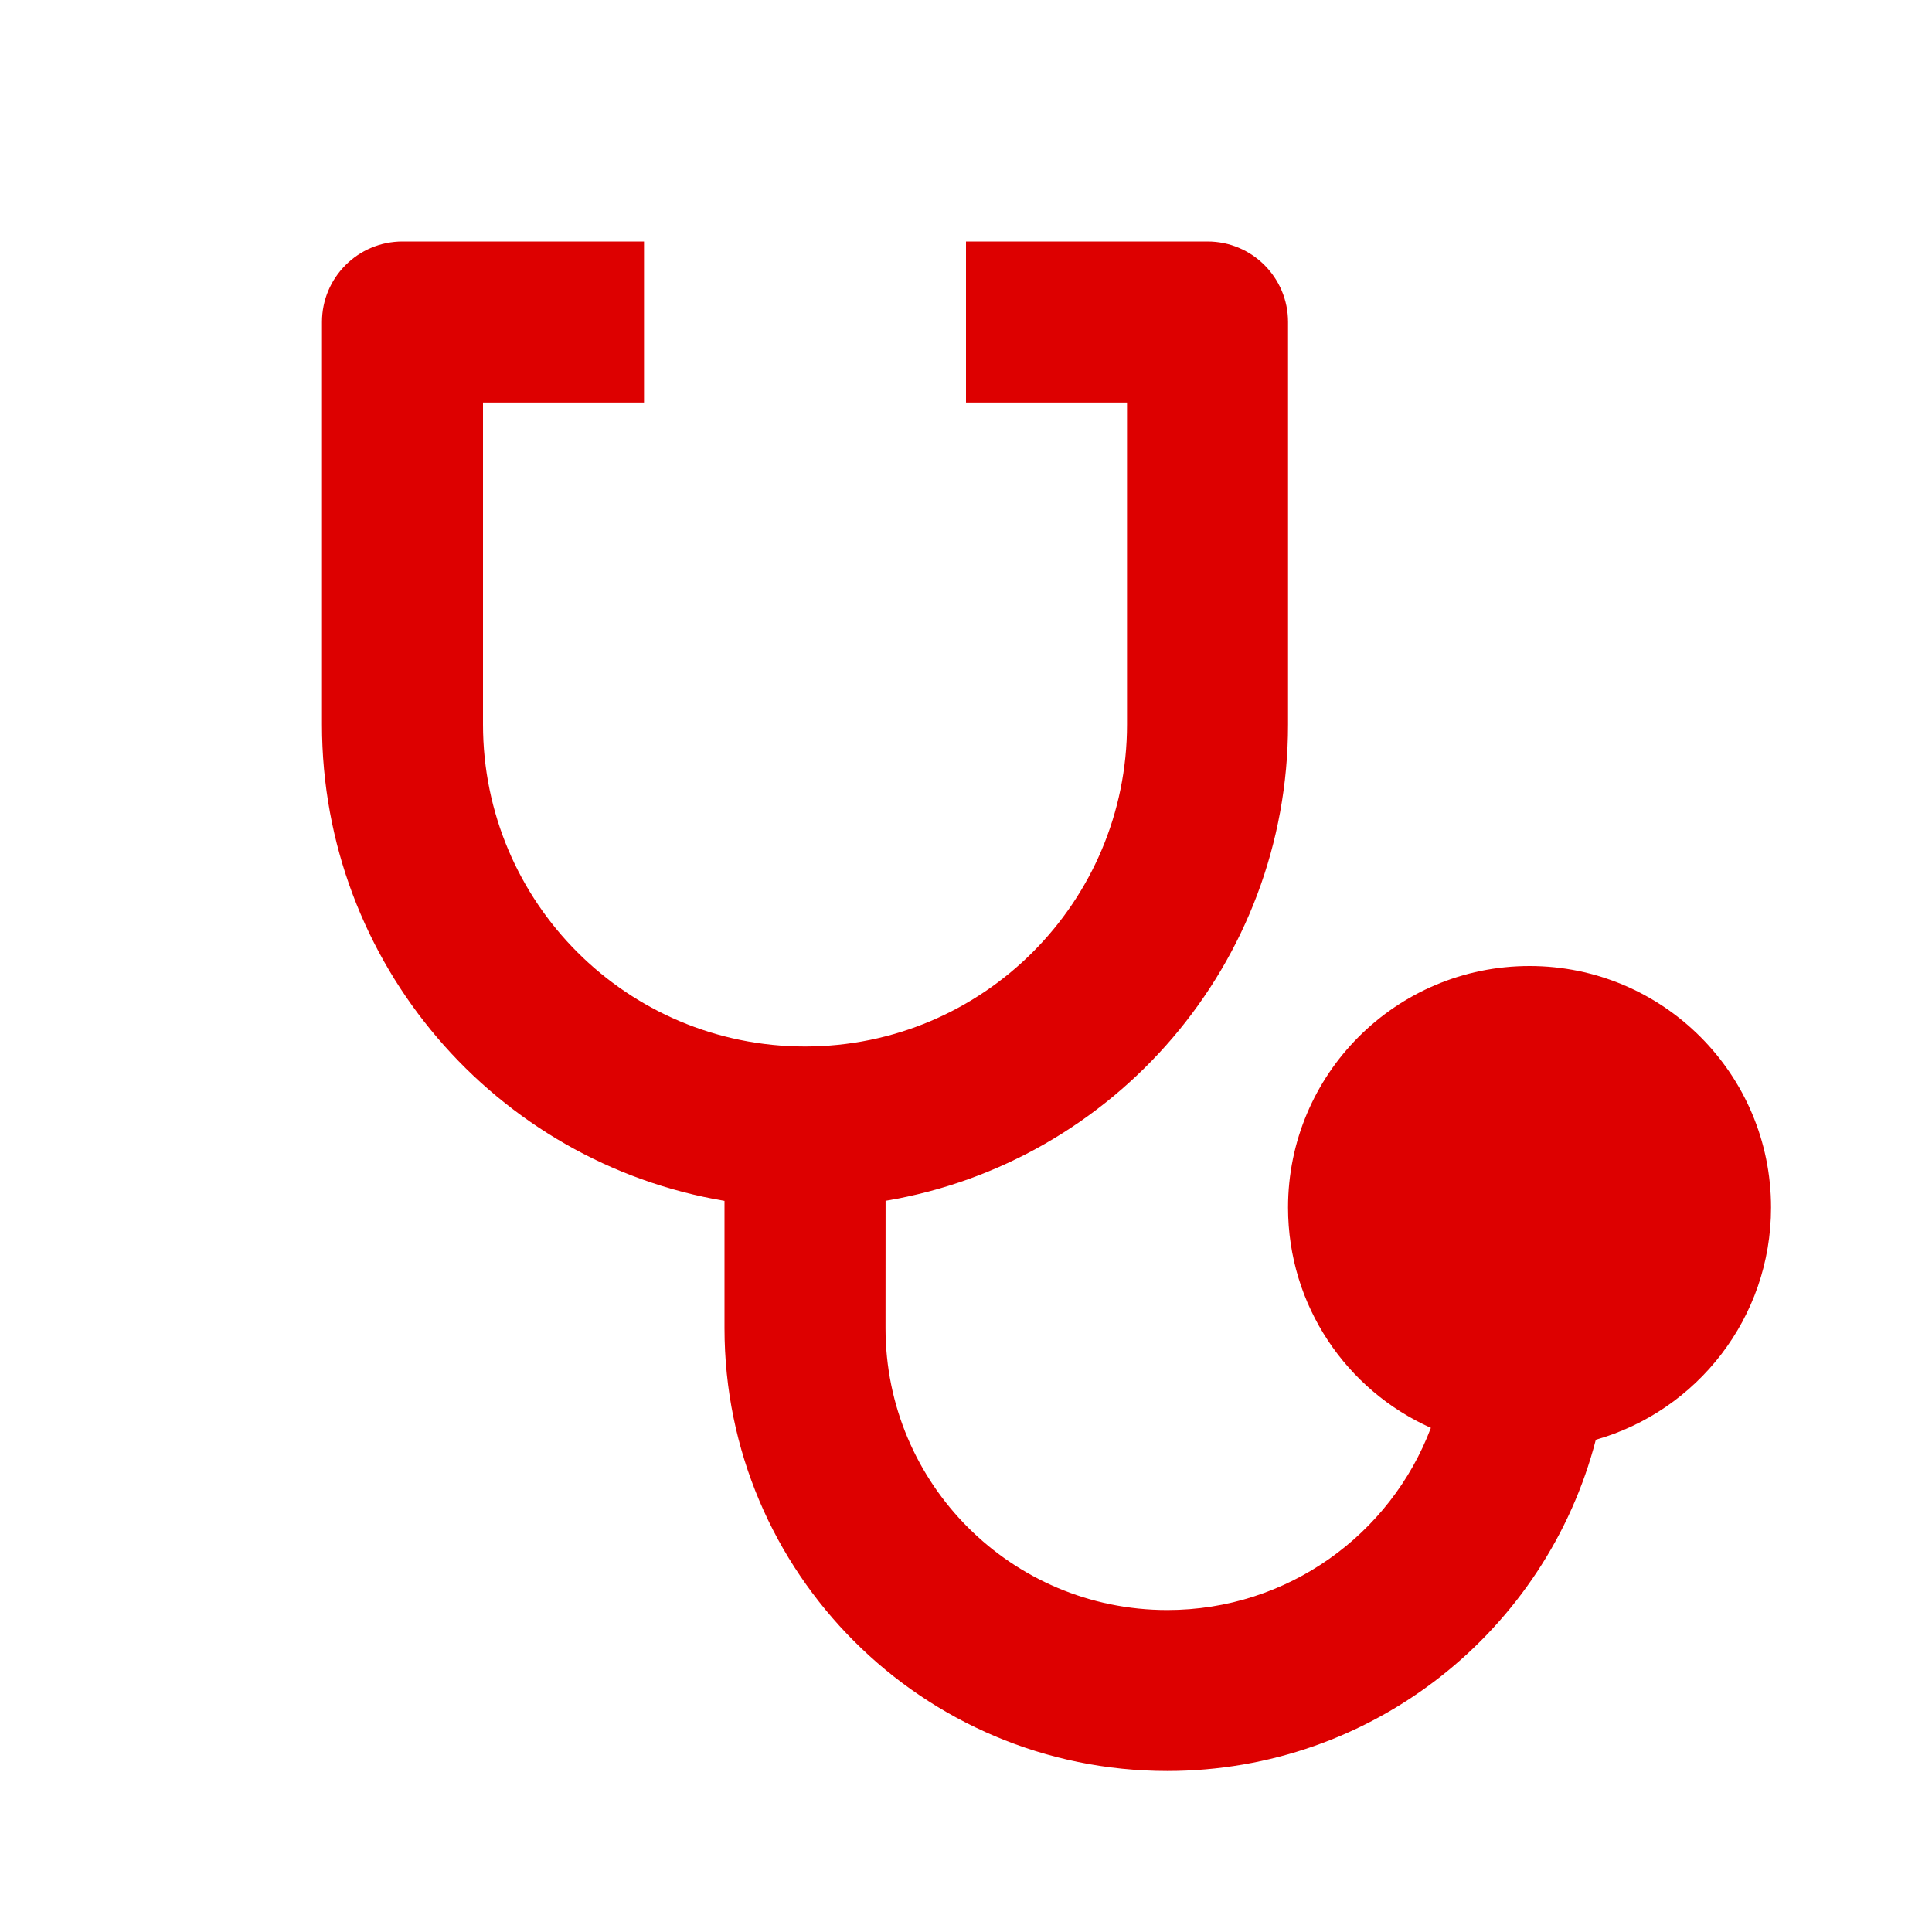
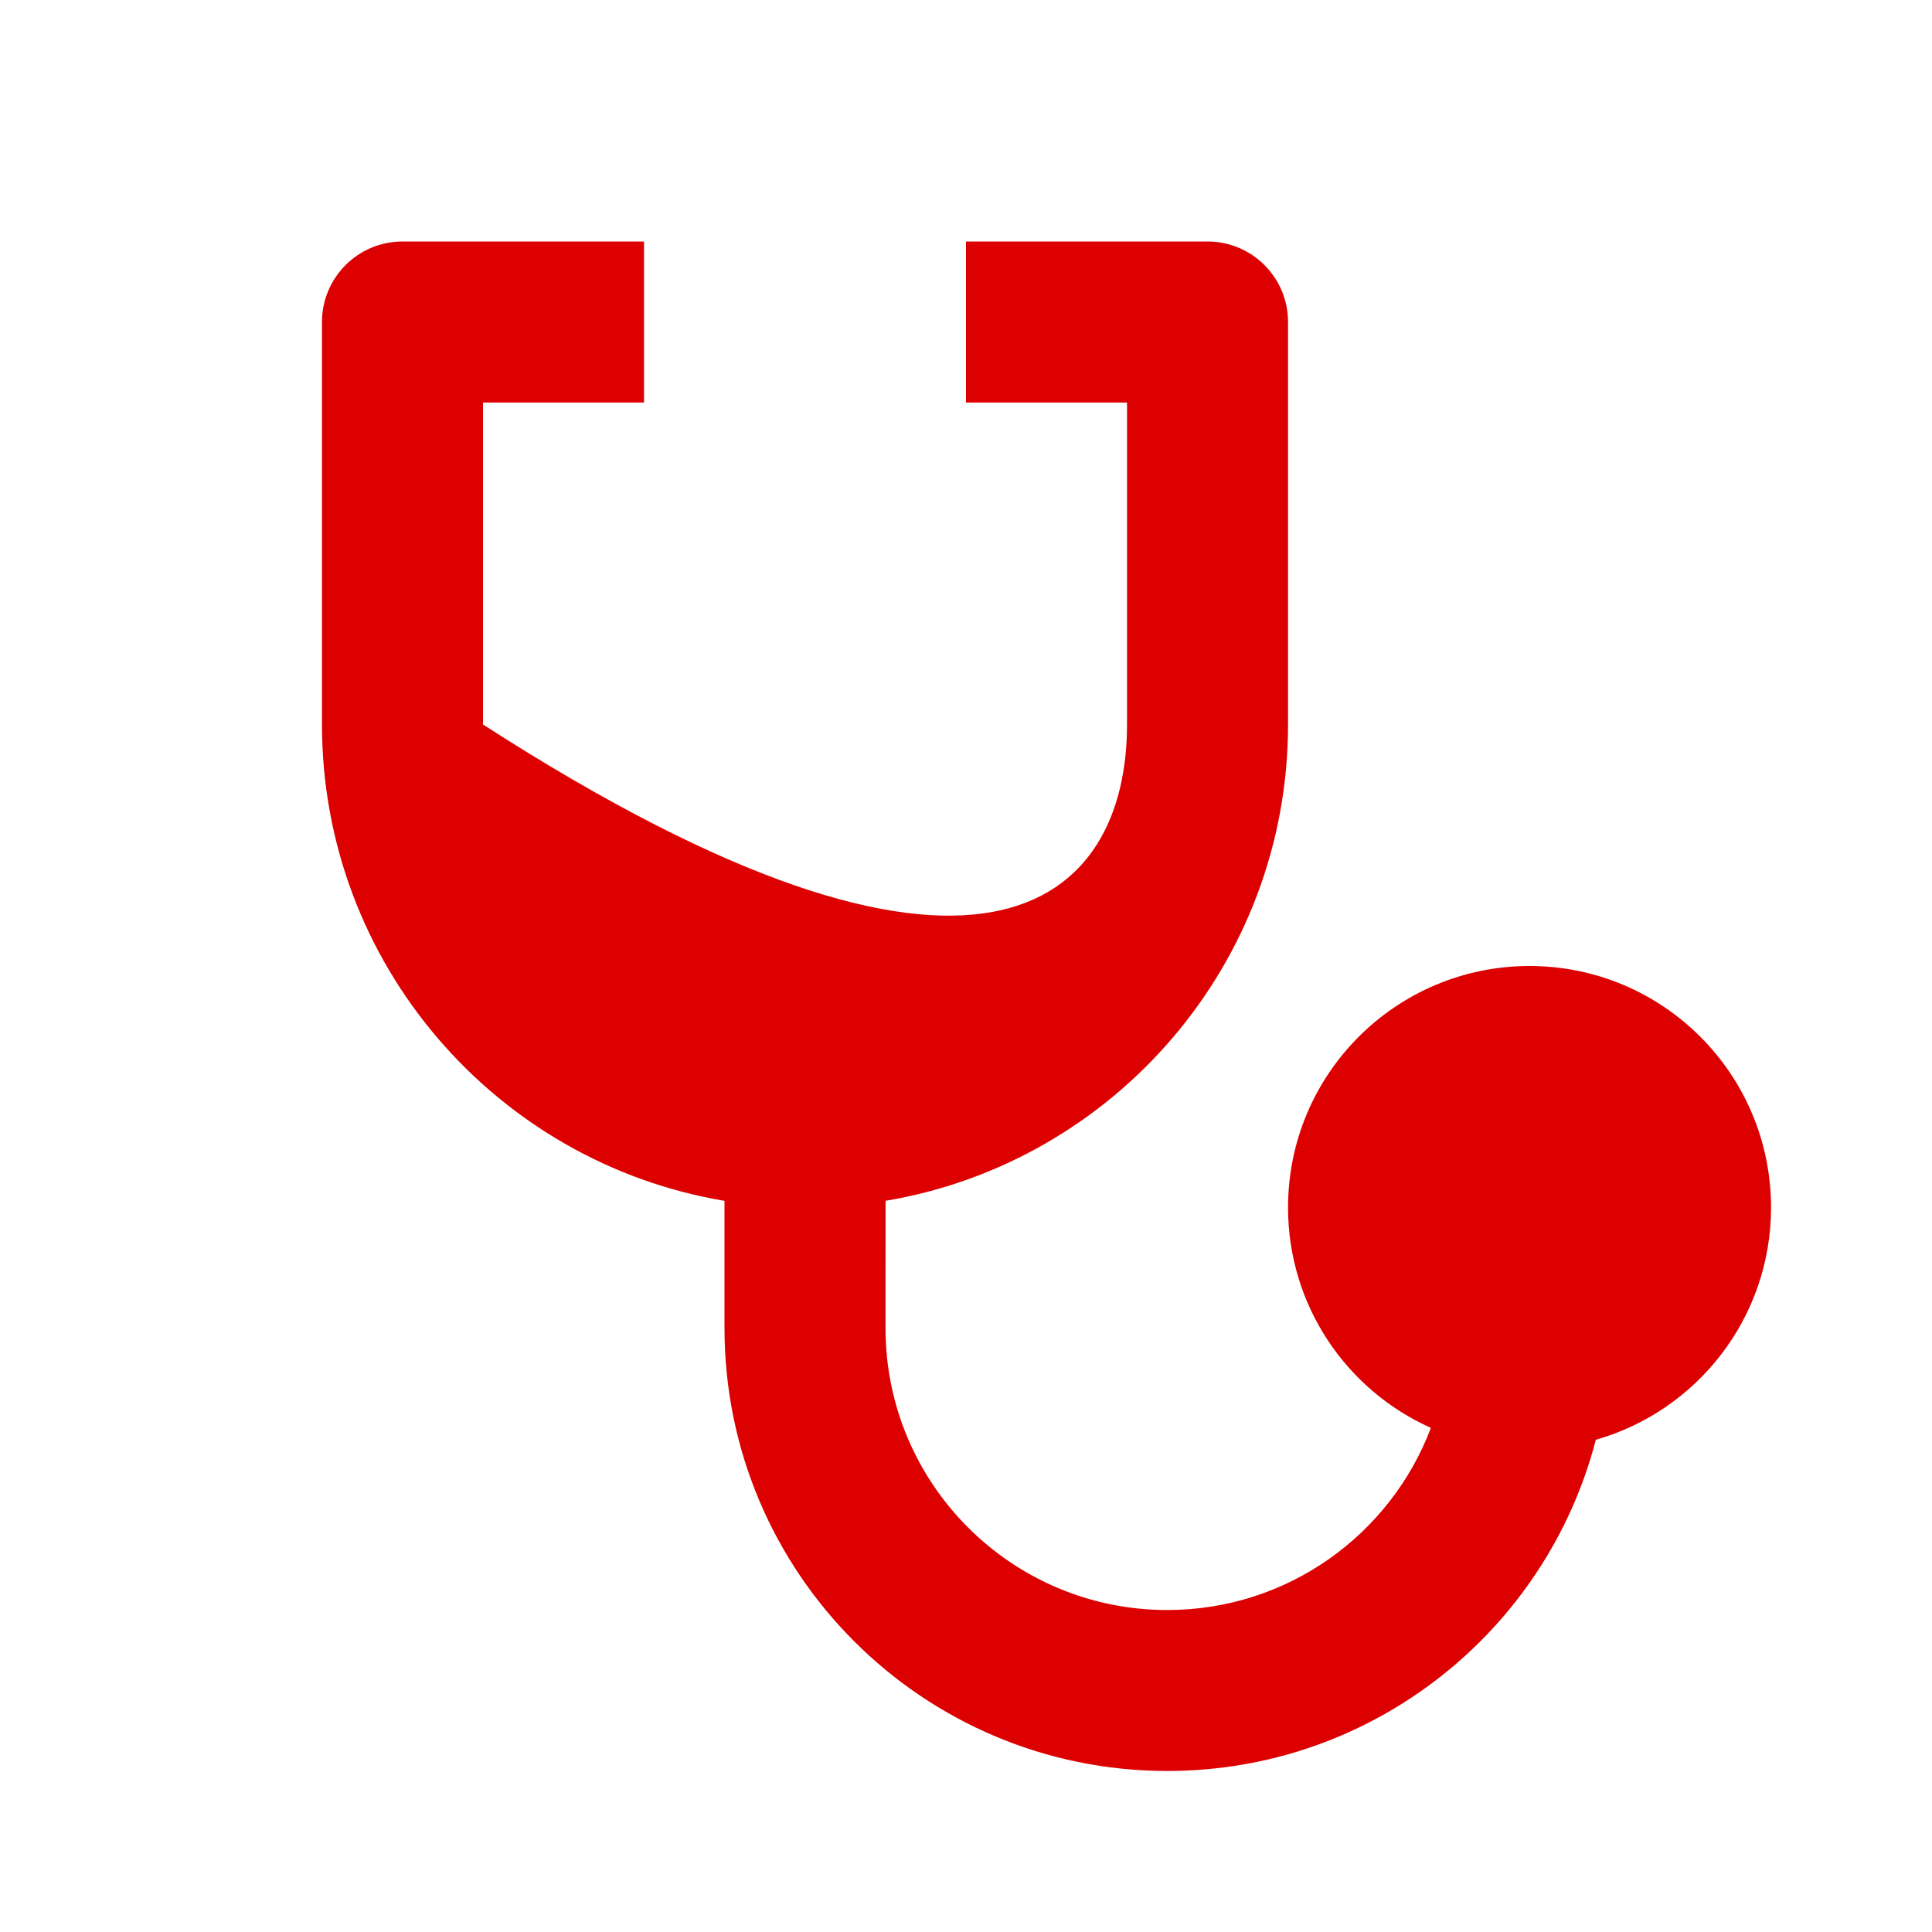
<svg xmlns="http://www.w3.org/2000/svg" width="32" height="32" viewBox="0 0 32 32" fill="none">
-   <path d="M10.667 4V6.667H8V12C8 14.945 10.388 17.333 13.334 17.333C16.279 17.333 18.667 14.945 18.667 12V6.667H16V4H20C20.737 4 21.334 4.597 21.334 5.333V12C21.334 15.964 18.451 19.254 14.668 19.889L14.667 22C14.667 24.577 16.756 26.667 19.334 26.667C21.33 26.667 23.034 25.413 23.7 23.65C22.305 23.027 21.334 21.627 21.334 20C21.334 17.791 23.124 16 25.334 16C27.543 16 29.334 17.791 29.334 20C29.334 21.828 28.107 23.37 26.432 23.847C25.614 27.003 22.746 29.333 19.334 29.333C15.283 29.333 12 26.05 12 22L12 19.89C8.217 19.255 5.333 15.964 5.333 12V5.333C5.333 4.597 5.93 4 6.667 4H10.667Z" fill="#DD0000" />
+   <path d="M10.667 4V6.667H8V12C16.279 17.333 18.667 14.945 18.667 12V6.667H16V4H20C20.737 4 21.334 4.597 21.334 5.333V12C21.334 15.964 18.451 19.254 14.668 19.889L14.667 22C14.667 24.577 16.756 26.667 19.334 26.667C21.33 26.667 23.034 25.413 23.7 23.65C22.305 23.027 21.334 21.627 21.334 20C21.334 17.791 23.124 16 25.334 16C27.543 16 29.334 17.791 29.334 20C29.334 21.828 28.107 23.37 26.432 23.847C25.614 27.003 22.746 29.333 19.334 29.333C15.283 29.333 12 26.05 12 22L12 19.89C8.217 19.255 5.333 15.964 5.333 12V5.333C5.333 4.597 5.93 4 6.667 4H10.667Z" fill="#DD0000" />
</svg>